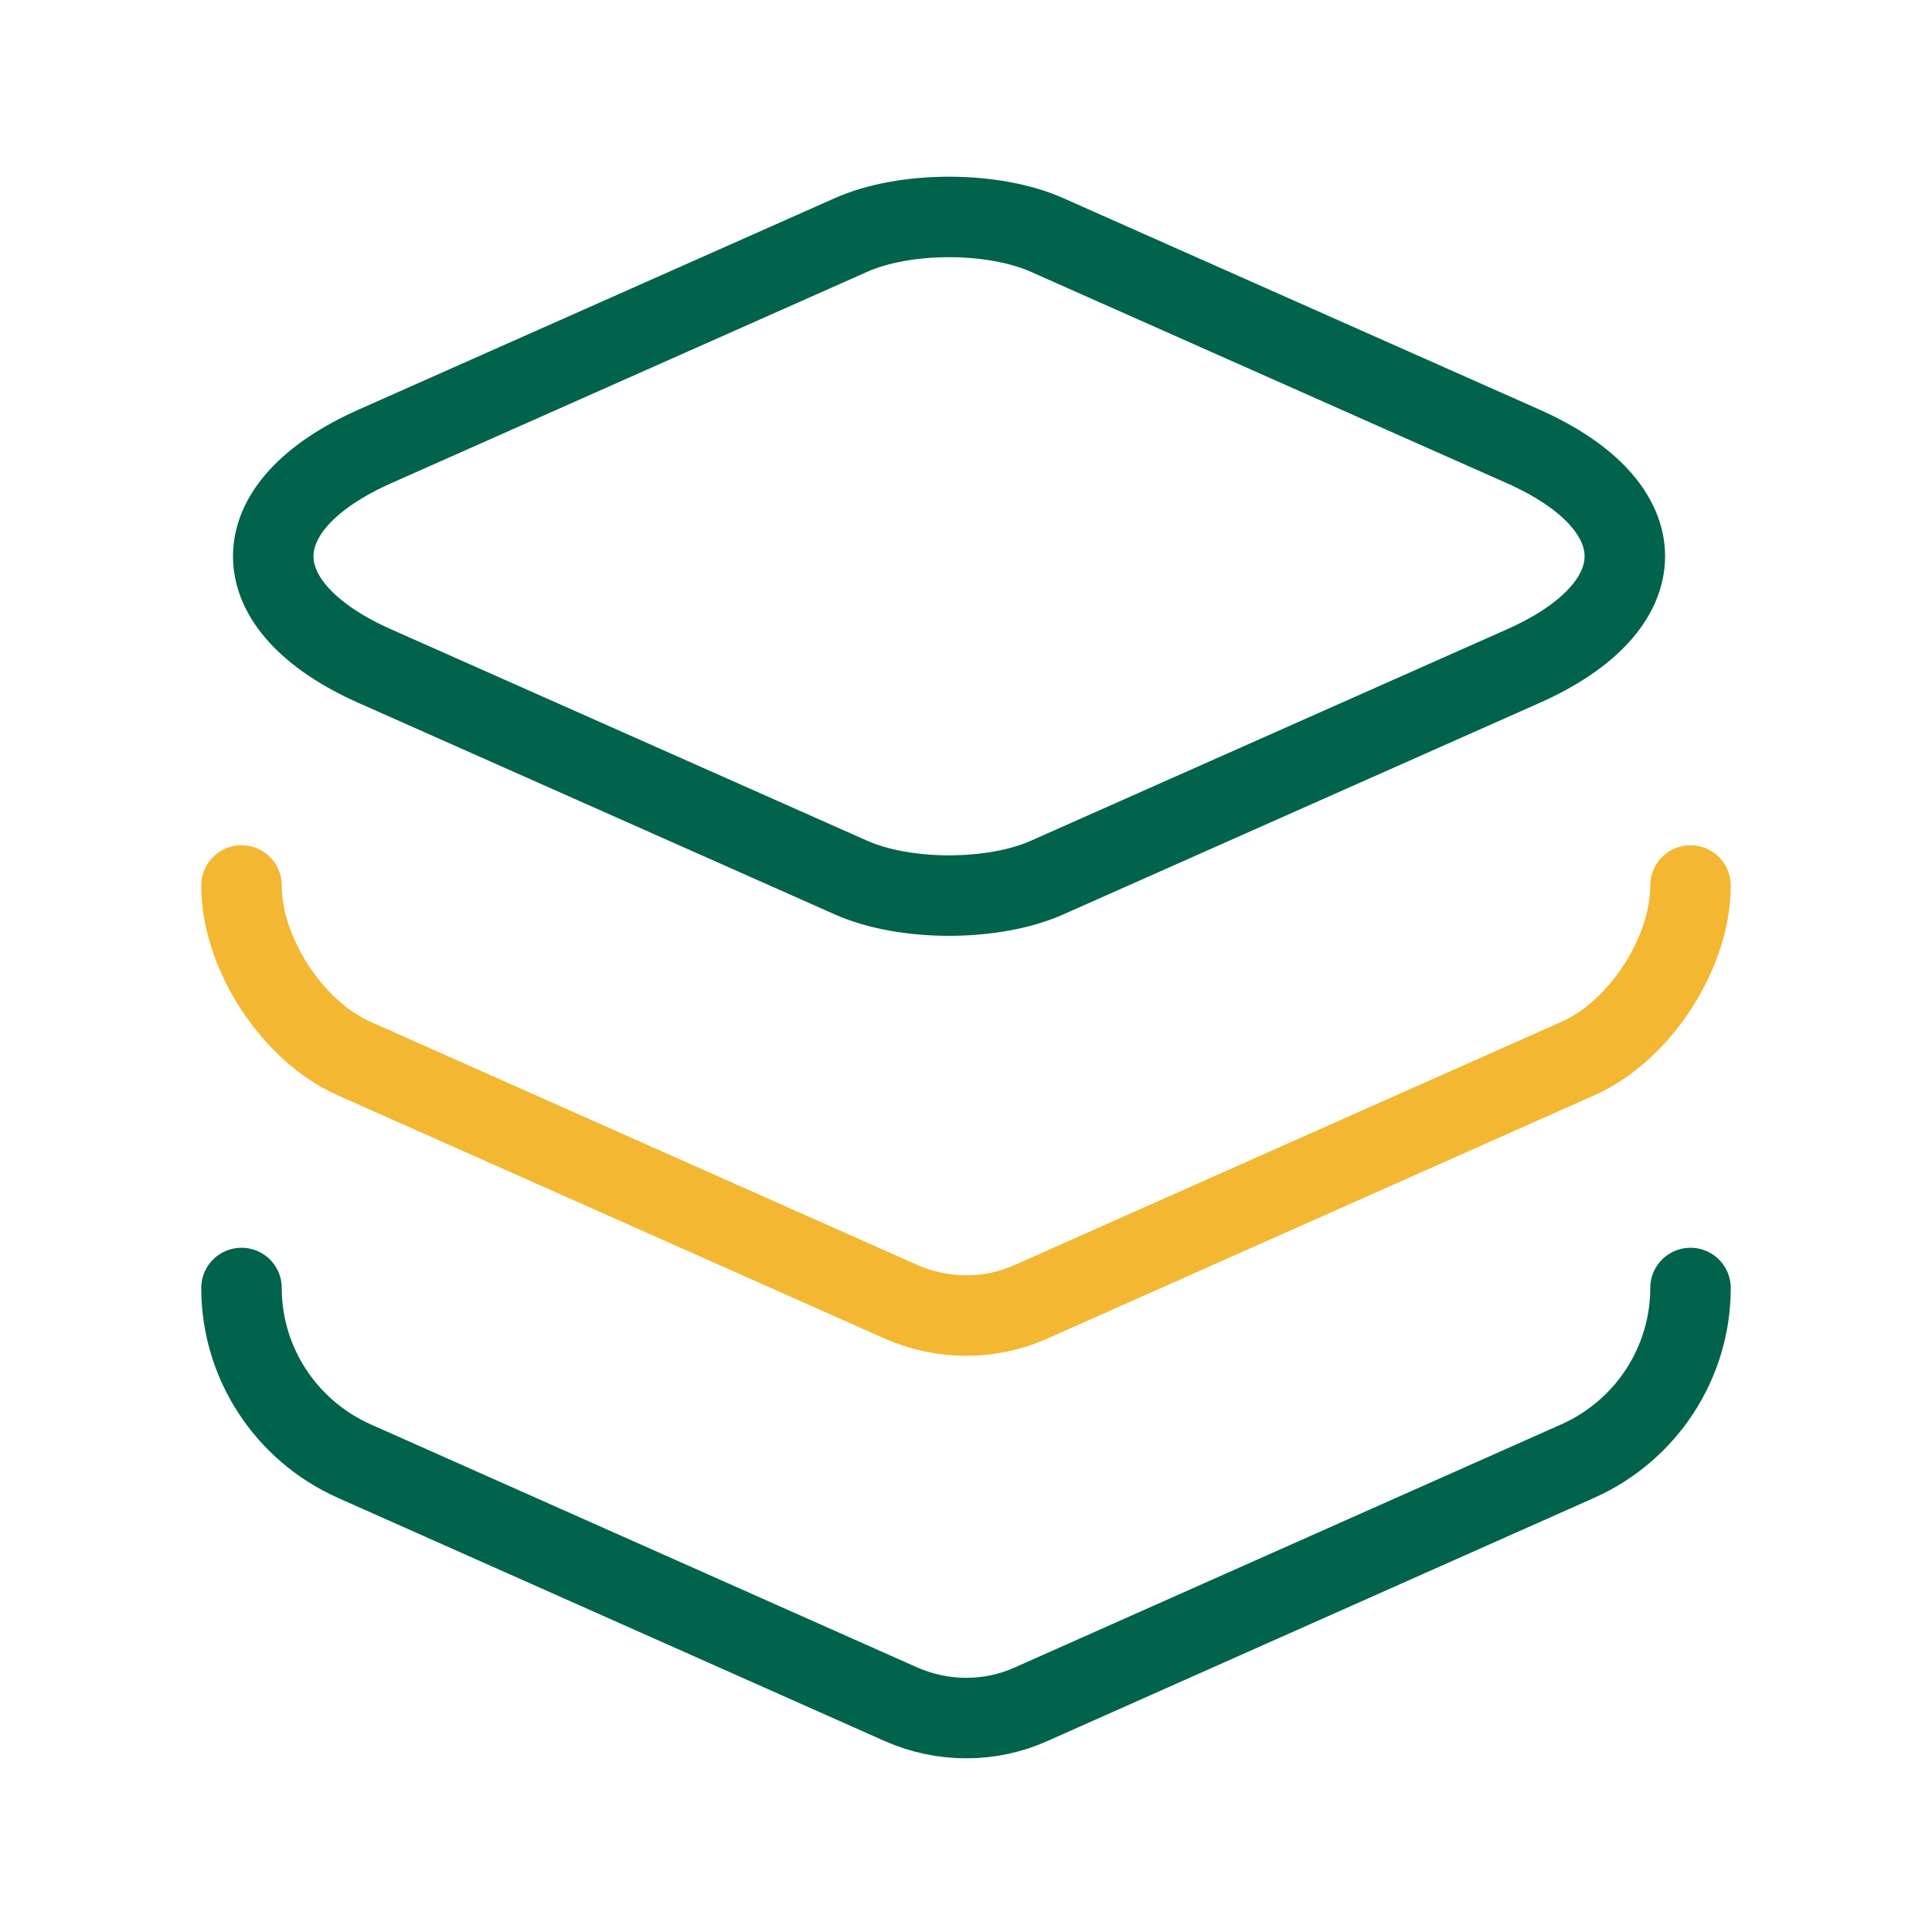
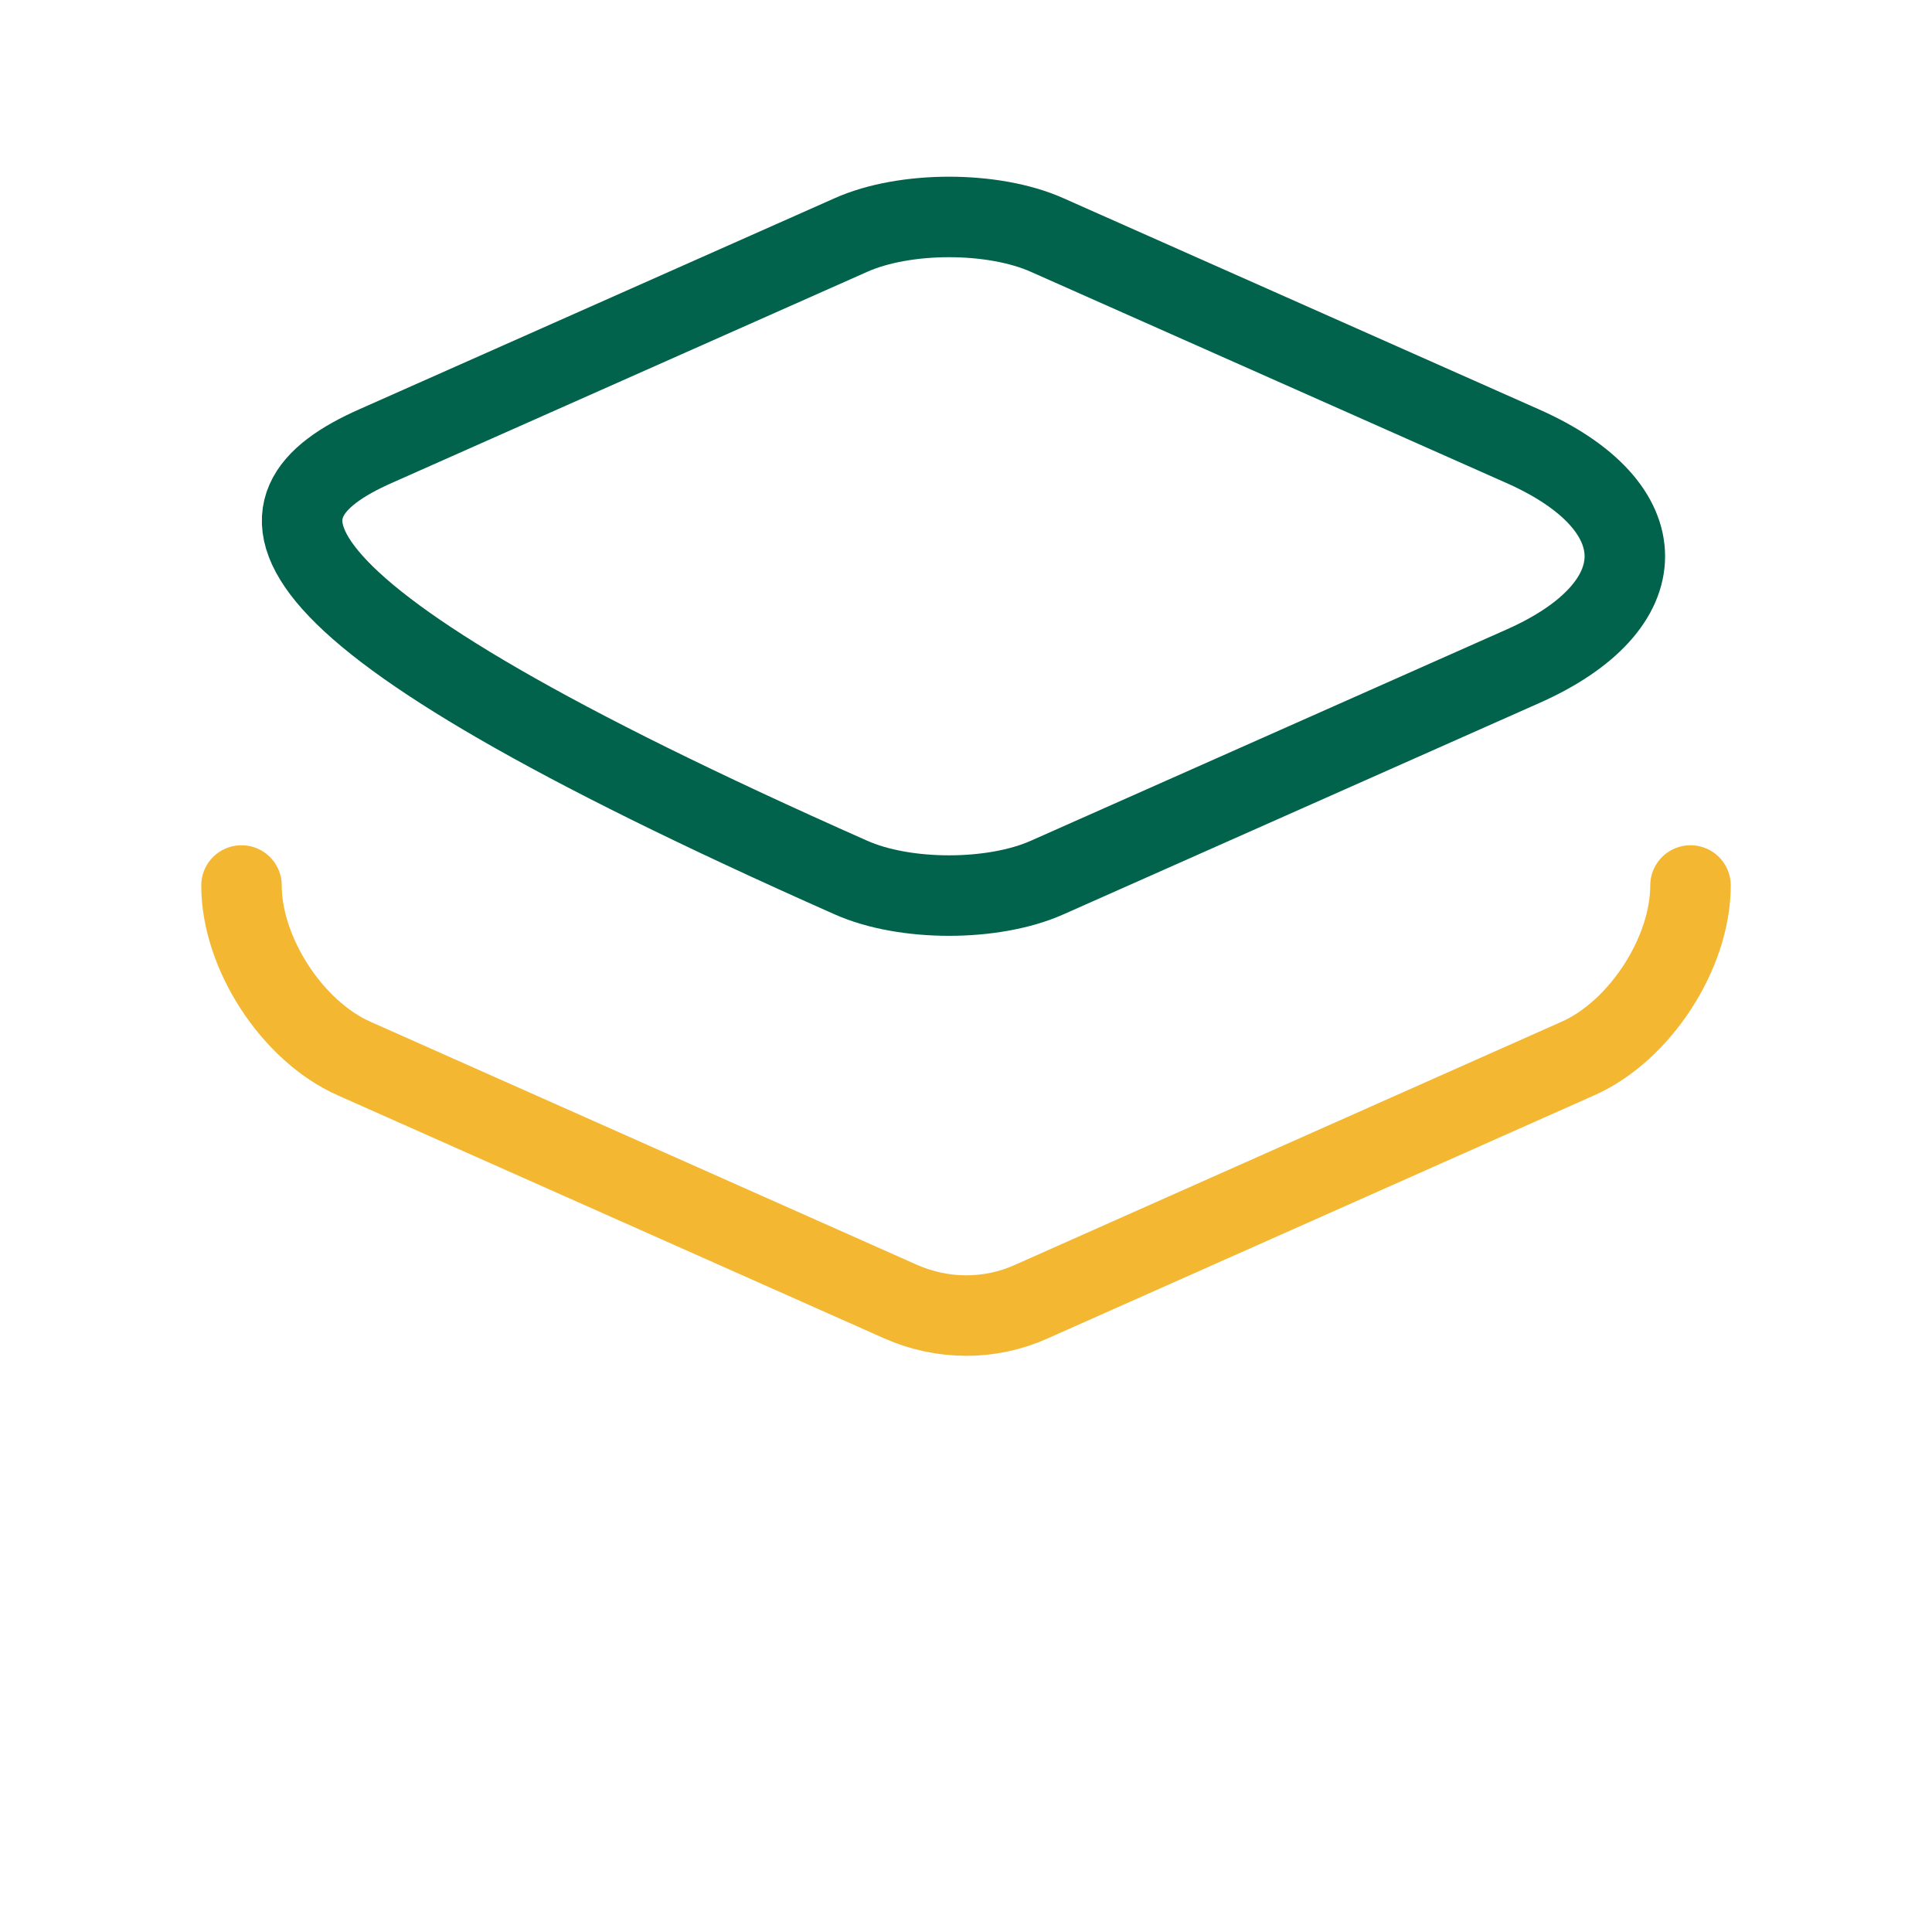
<svg xmlns="http://www.w3.org/2000/svg" width="36" height="36" viewBox="0 0 36 36" fill="none">
-   <path d="M19.514 4.38L28.364 8.31C30.914 9.435 30.914 11.296 28.364 12.421L19.514 16.351C18.509 16.8 16.859 16.8 15.854 16.351L7.004 12.421C4.454 11.296 4.454 9.435 7.004 8.31L15.854 4.38C16.859 3.93 18.509 3.93 19.514 4.38Z" stroke="#01634B" stroke-width="1.5" stroke-linecap="round" stroke-linejoin="round" />
+   <path d="M19.514 4.38L28.364 8.31C30.914 9.435 30.914 11.296 28.364 12.421L19.514 16.351C18.509 16.8 16.859 16.8 15.854 16.351C4.454 11.296 4.454 9.435 7.004 8.31L15.854 4.38C16.859 3.93 18.509 3.93 19.514 4.38Z" stroke="#01634B" stroke-width="1.5" stroke-linecap="round" stroke-linejoin="round" />
  <path d="M4.5 16.5C4.5 17.76 5.445 19.215 6.6 19.725L16.785 24.255C17.565 24.6 18.45 24.6 19.215 24.255L29.4 19.725C30.555 19.215 31.5 17.76 31.5 16.5" stroke="#F3B731" stroke-width="1.5" stroke-linecap="round" stroke-linejoin="round" />
-   <path d="M4.5 24C4.5 25.395 5.325 26.655 6.6 27.225L16.785 31.755C17.565 32.1 18.45 32.1 19.215 31.755L29.4 27.225C30.675 26.655 31.5 25.395 31.5 24" stroke="#01634B" stroke-width="1.5" stroke-linecap="round" stroke-linejoin="round" />
</svg>